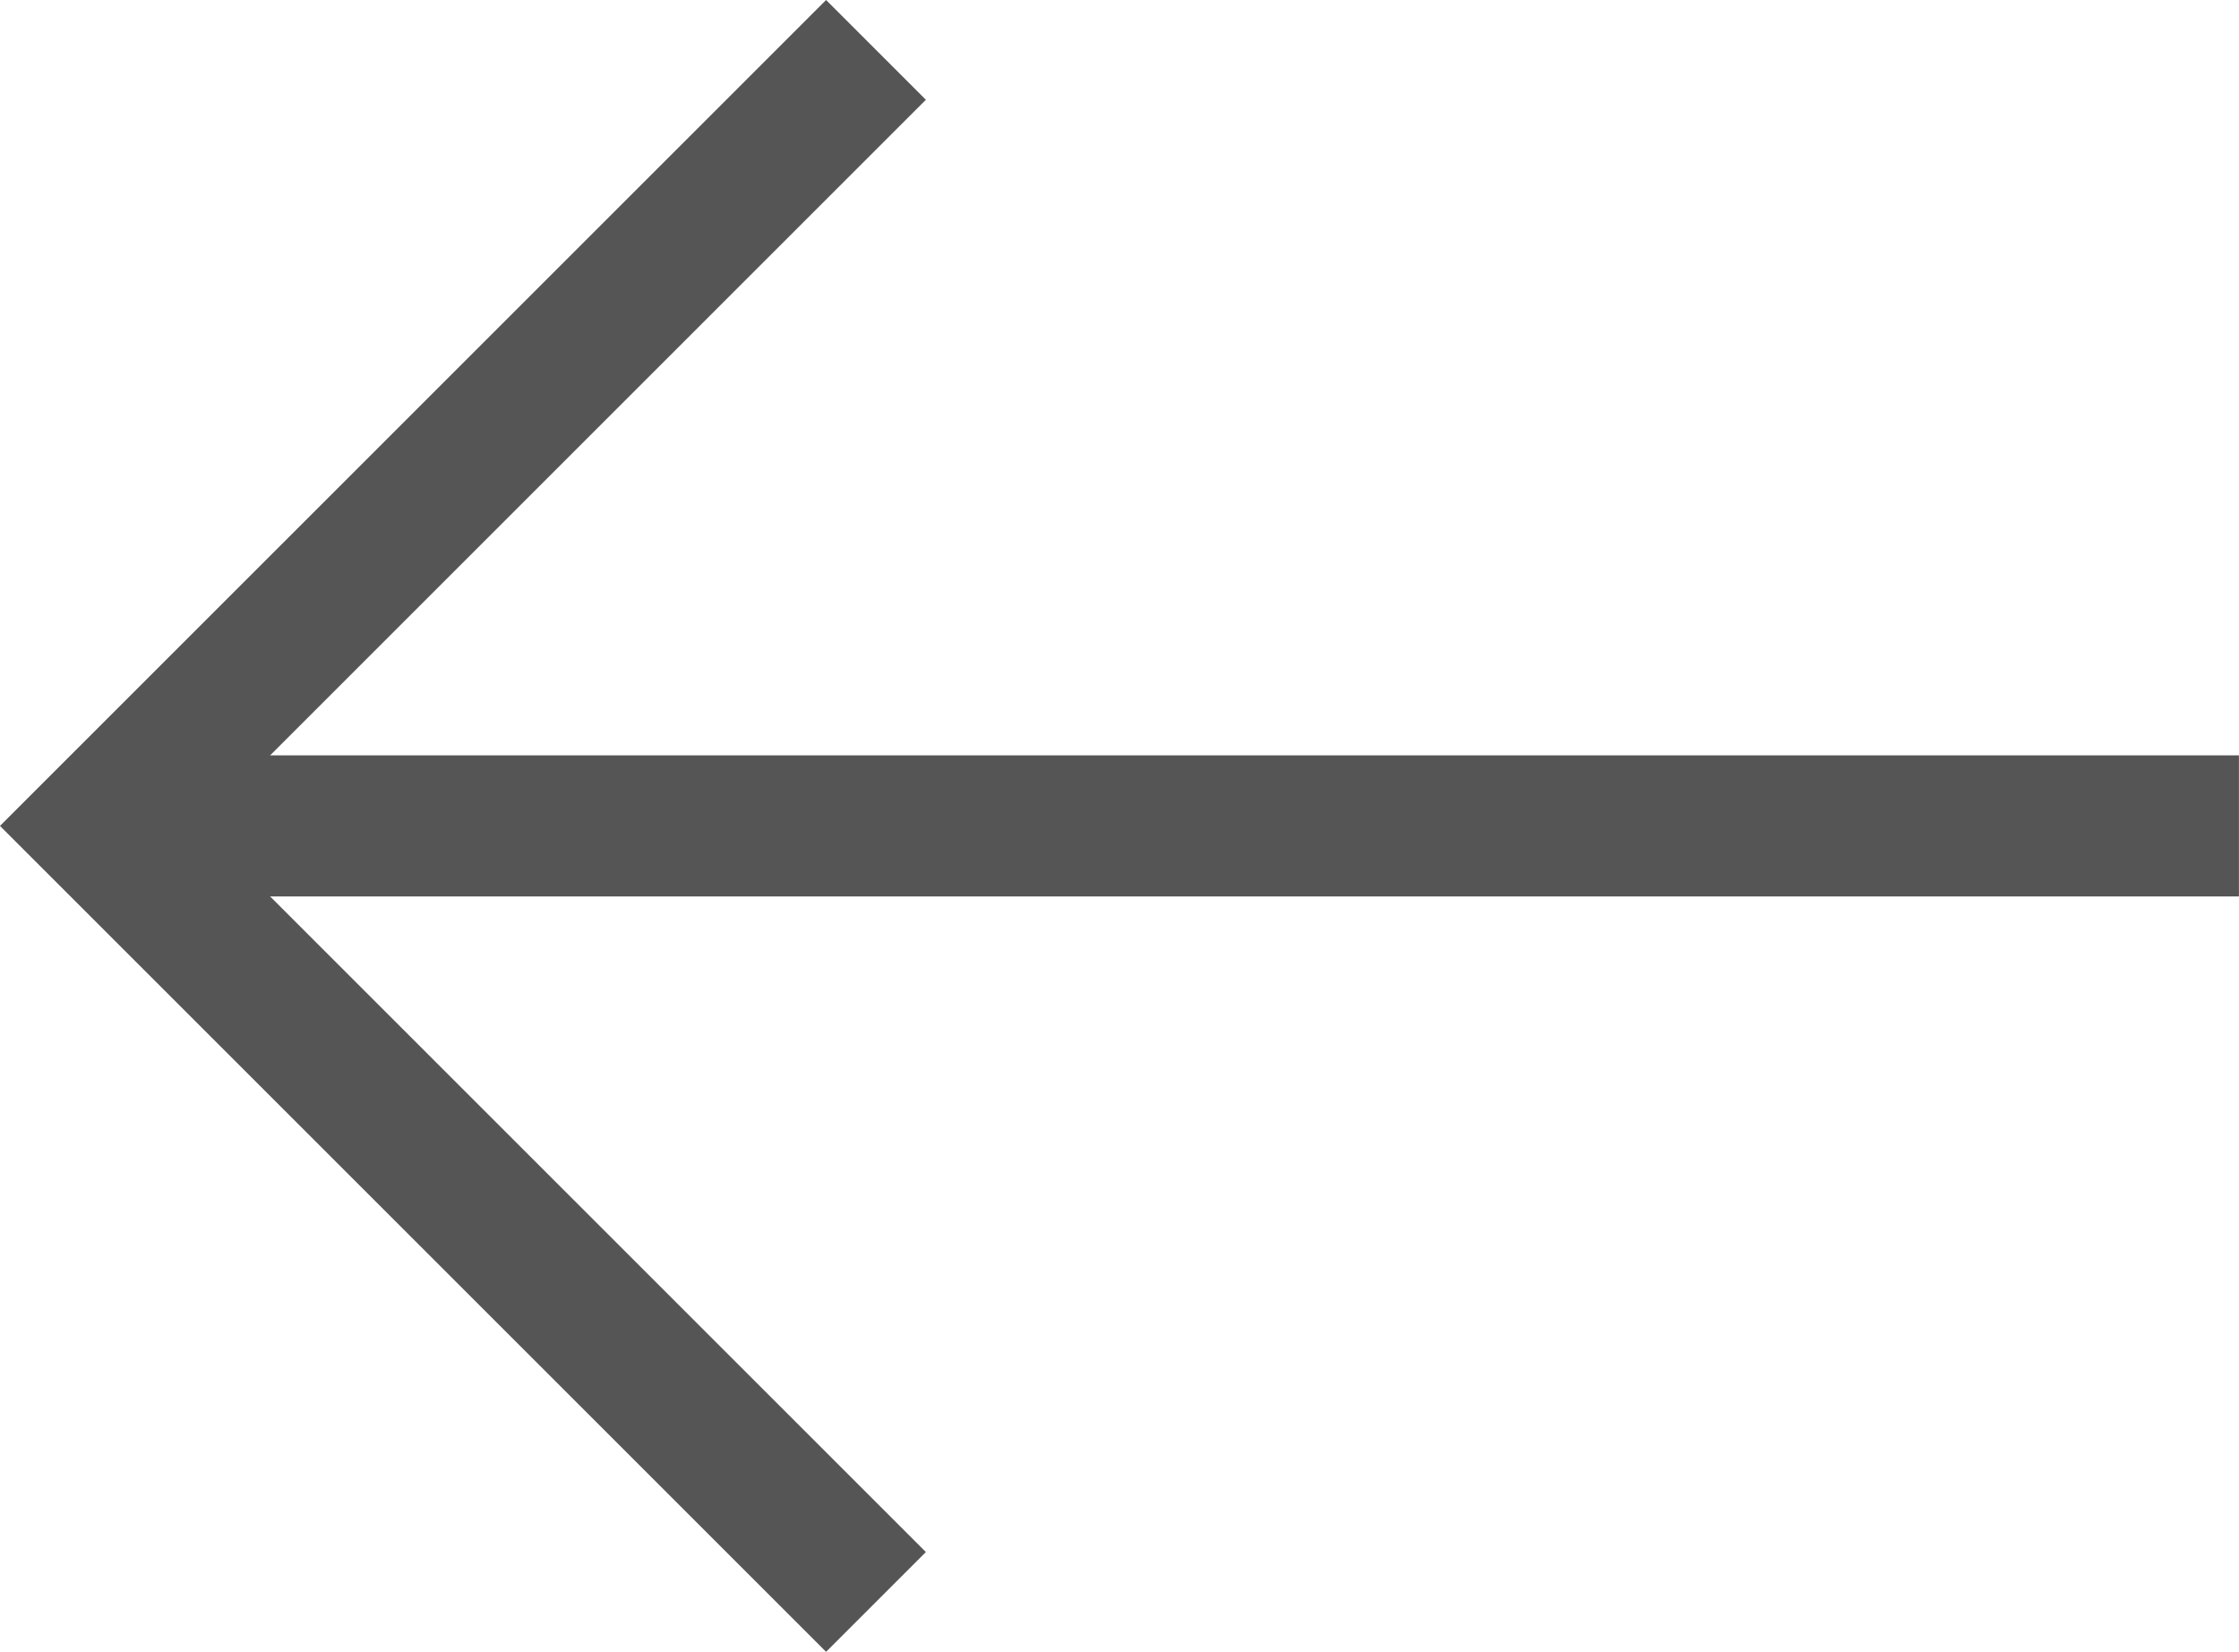
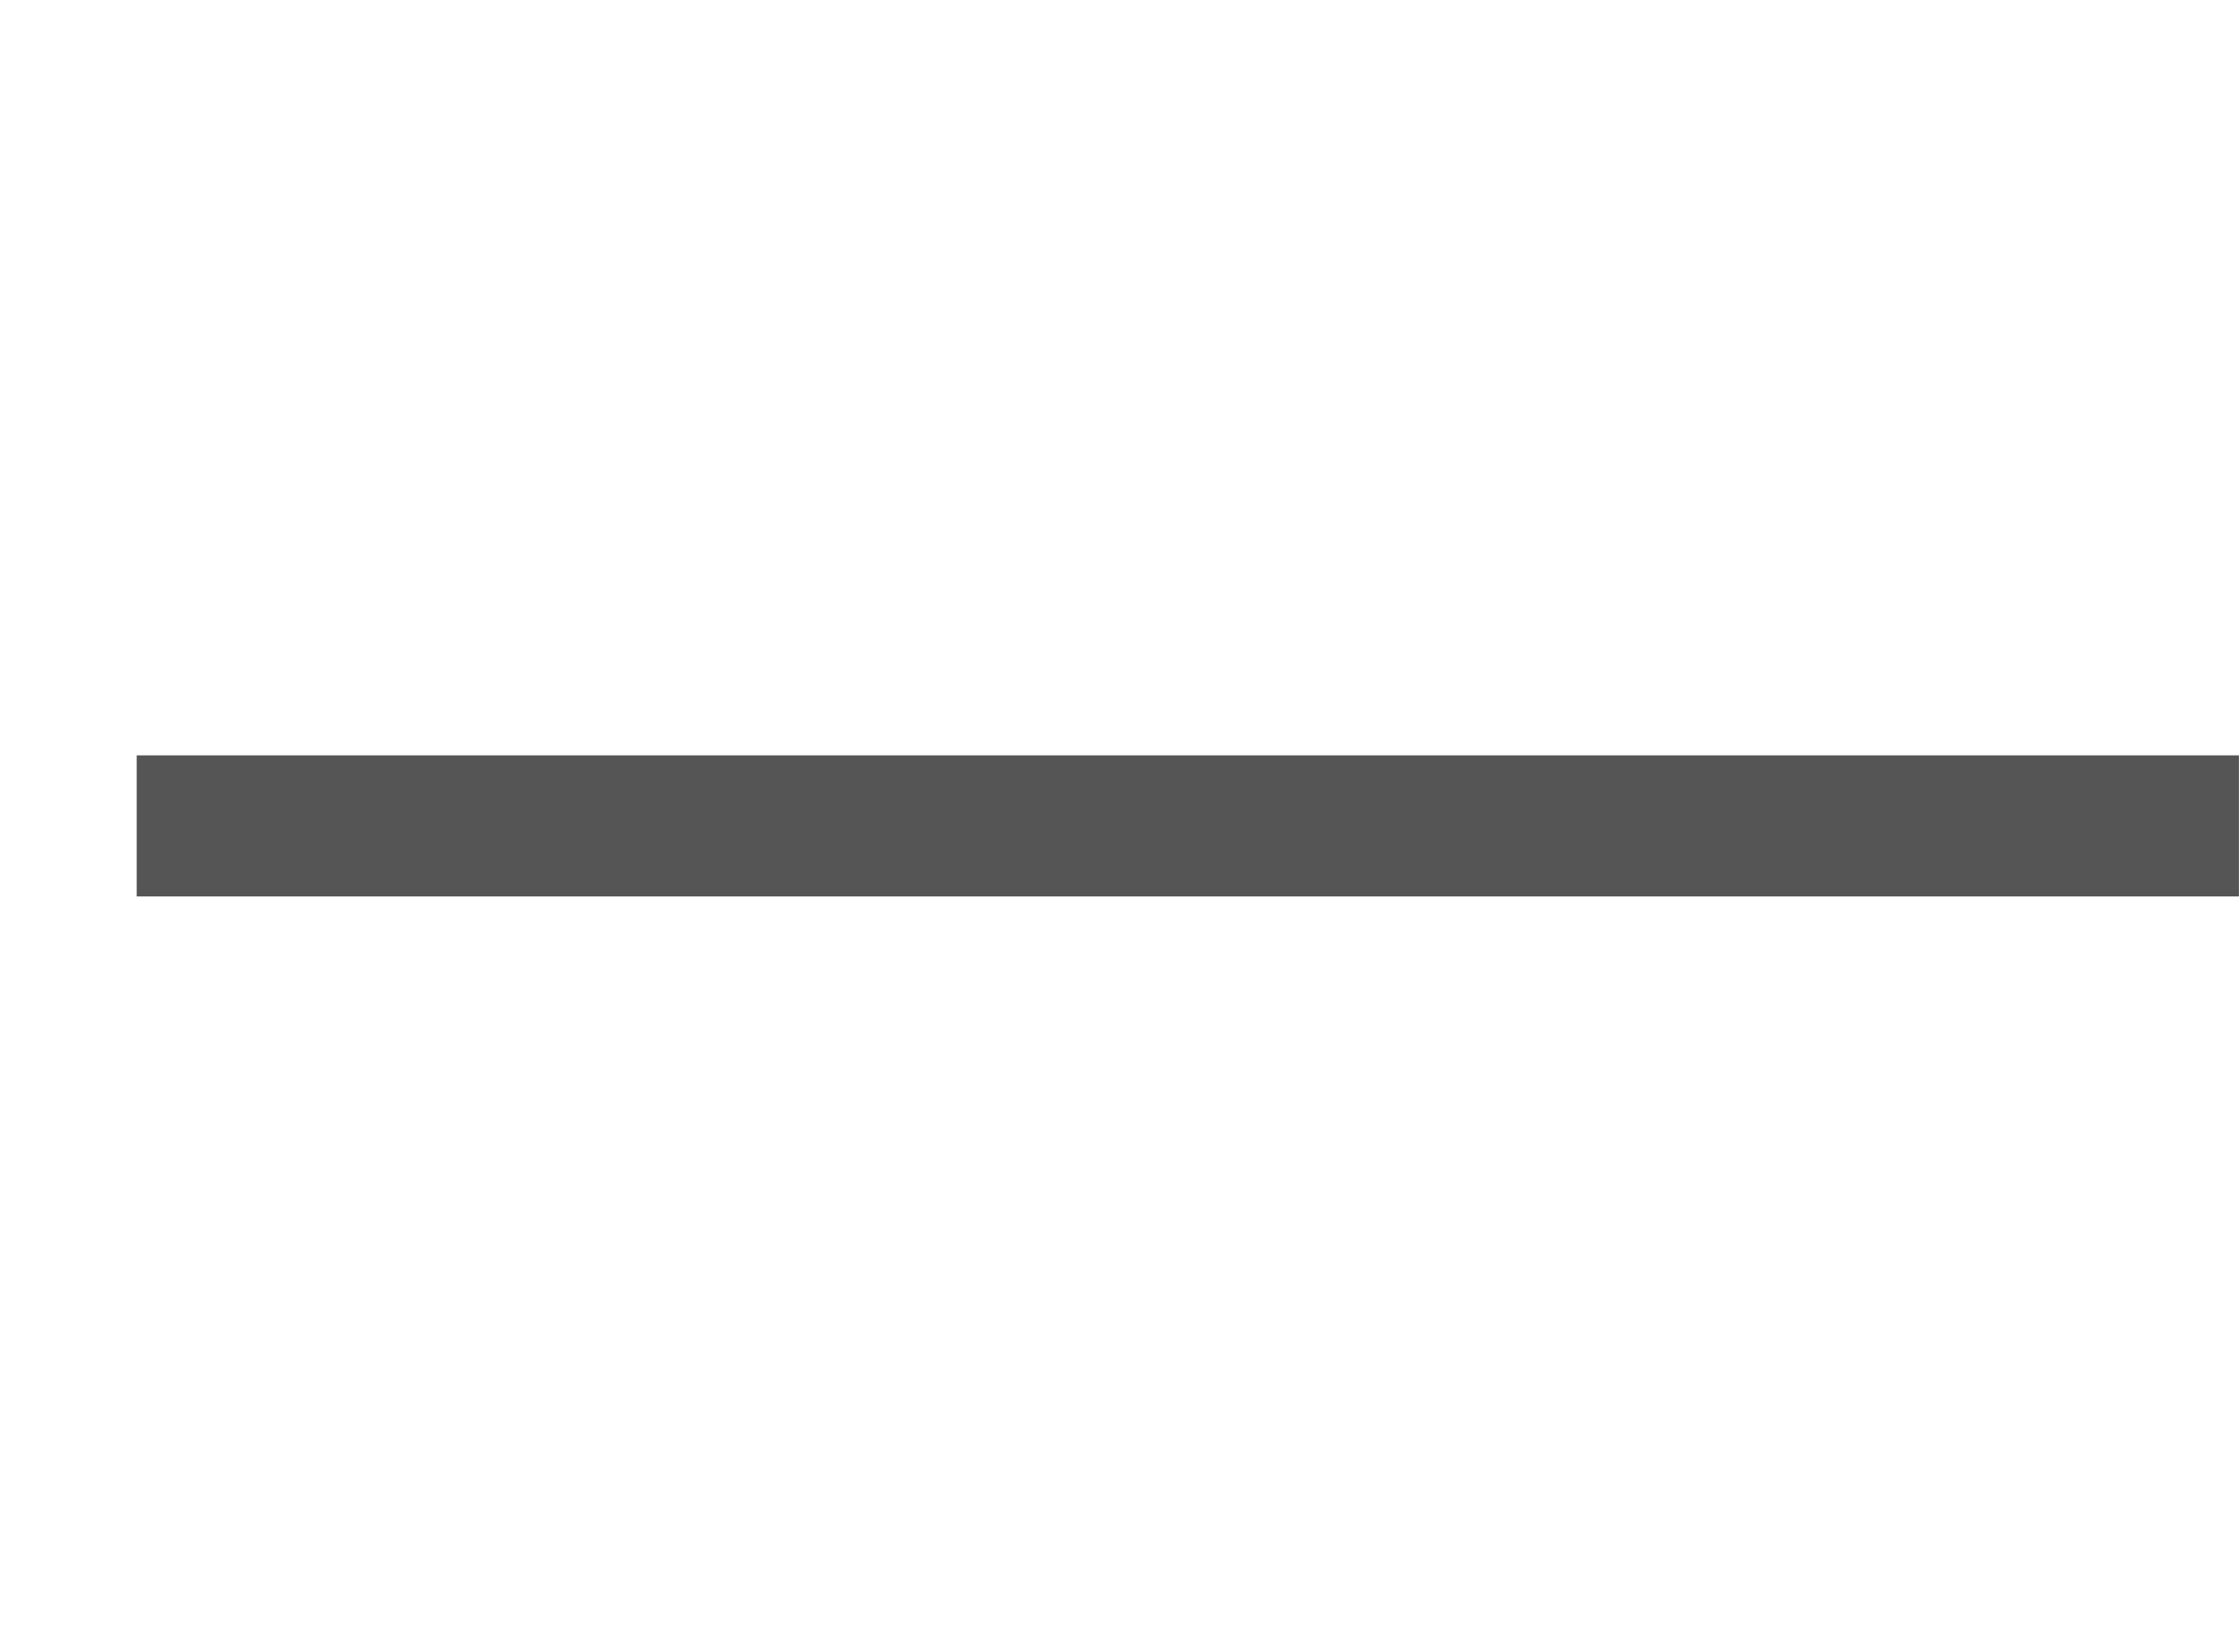
<svg xmlns="http://www.w3.org/2000/svg" width="31.73" height="23.414" viewBox="0 0 31.73 23.414">
  <defs>
    <style>
            .prefix__cls-1{fill:none;stroke:#555;stroke-width:2px}
        </style>
  </defs>
  <g transform="translate(1.414 .707)">
-     <path d="M0 0l11 11L22 0" class="prefix__cls-1" data-name="Pfad 383" transform="rotate(90 5.5 5.5)" />
    <path d="M0 .5h29.792" class="prefix__cls-1" data-name="Pfad 595" transform="translate(.523 10.5)" />
  </g>
</svg>